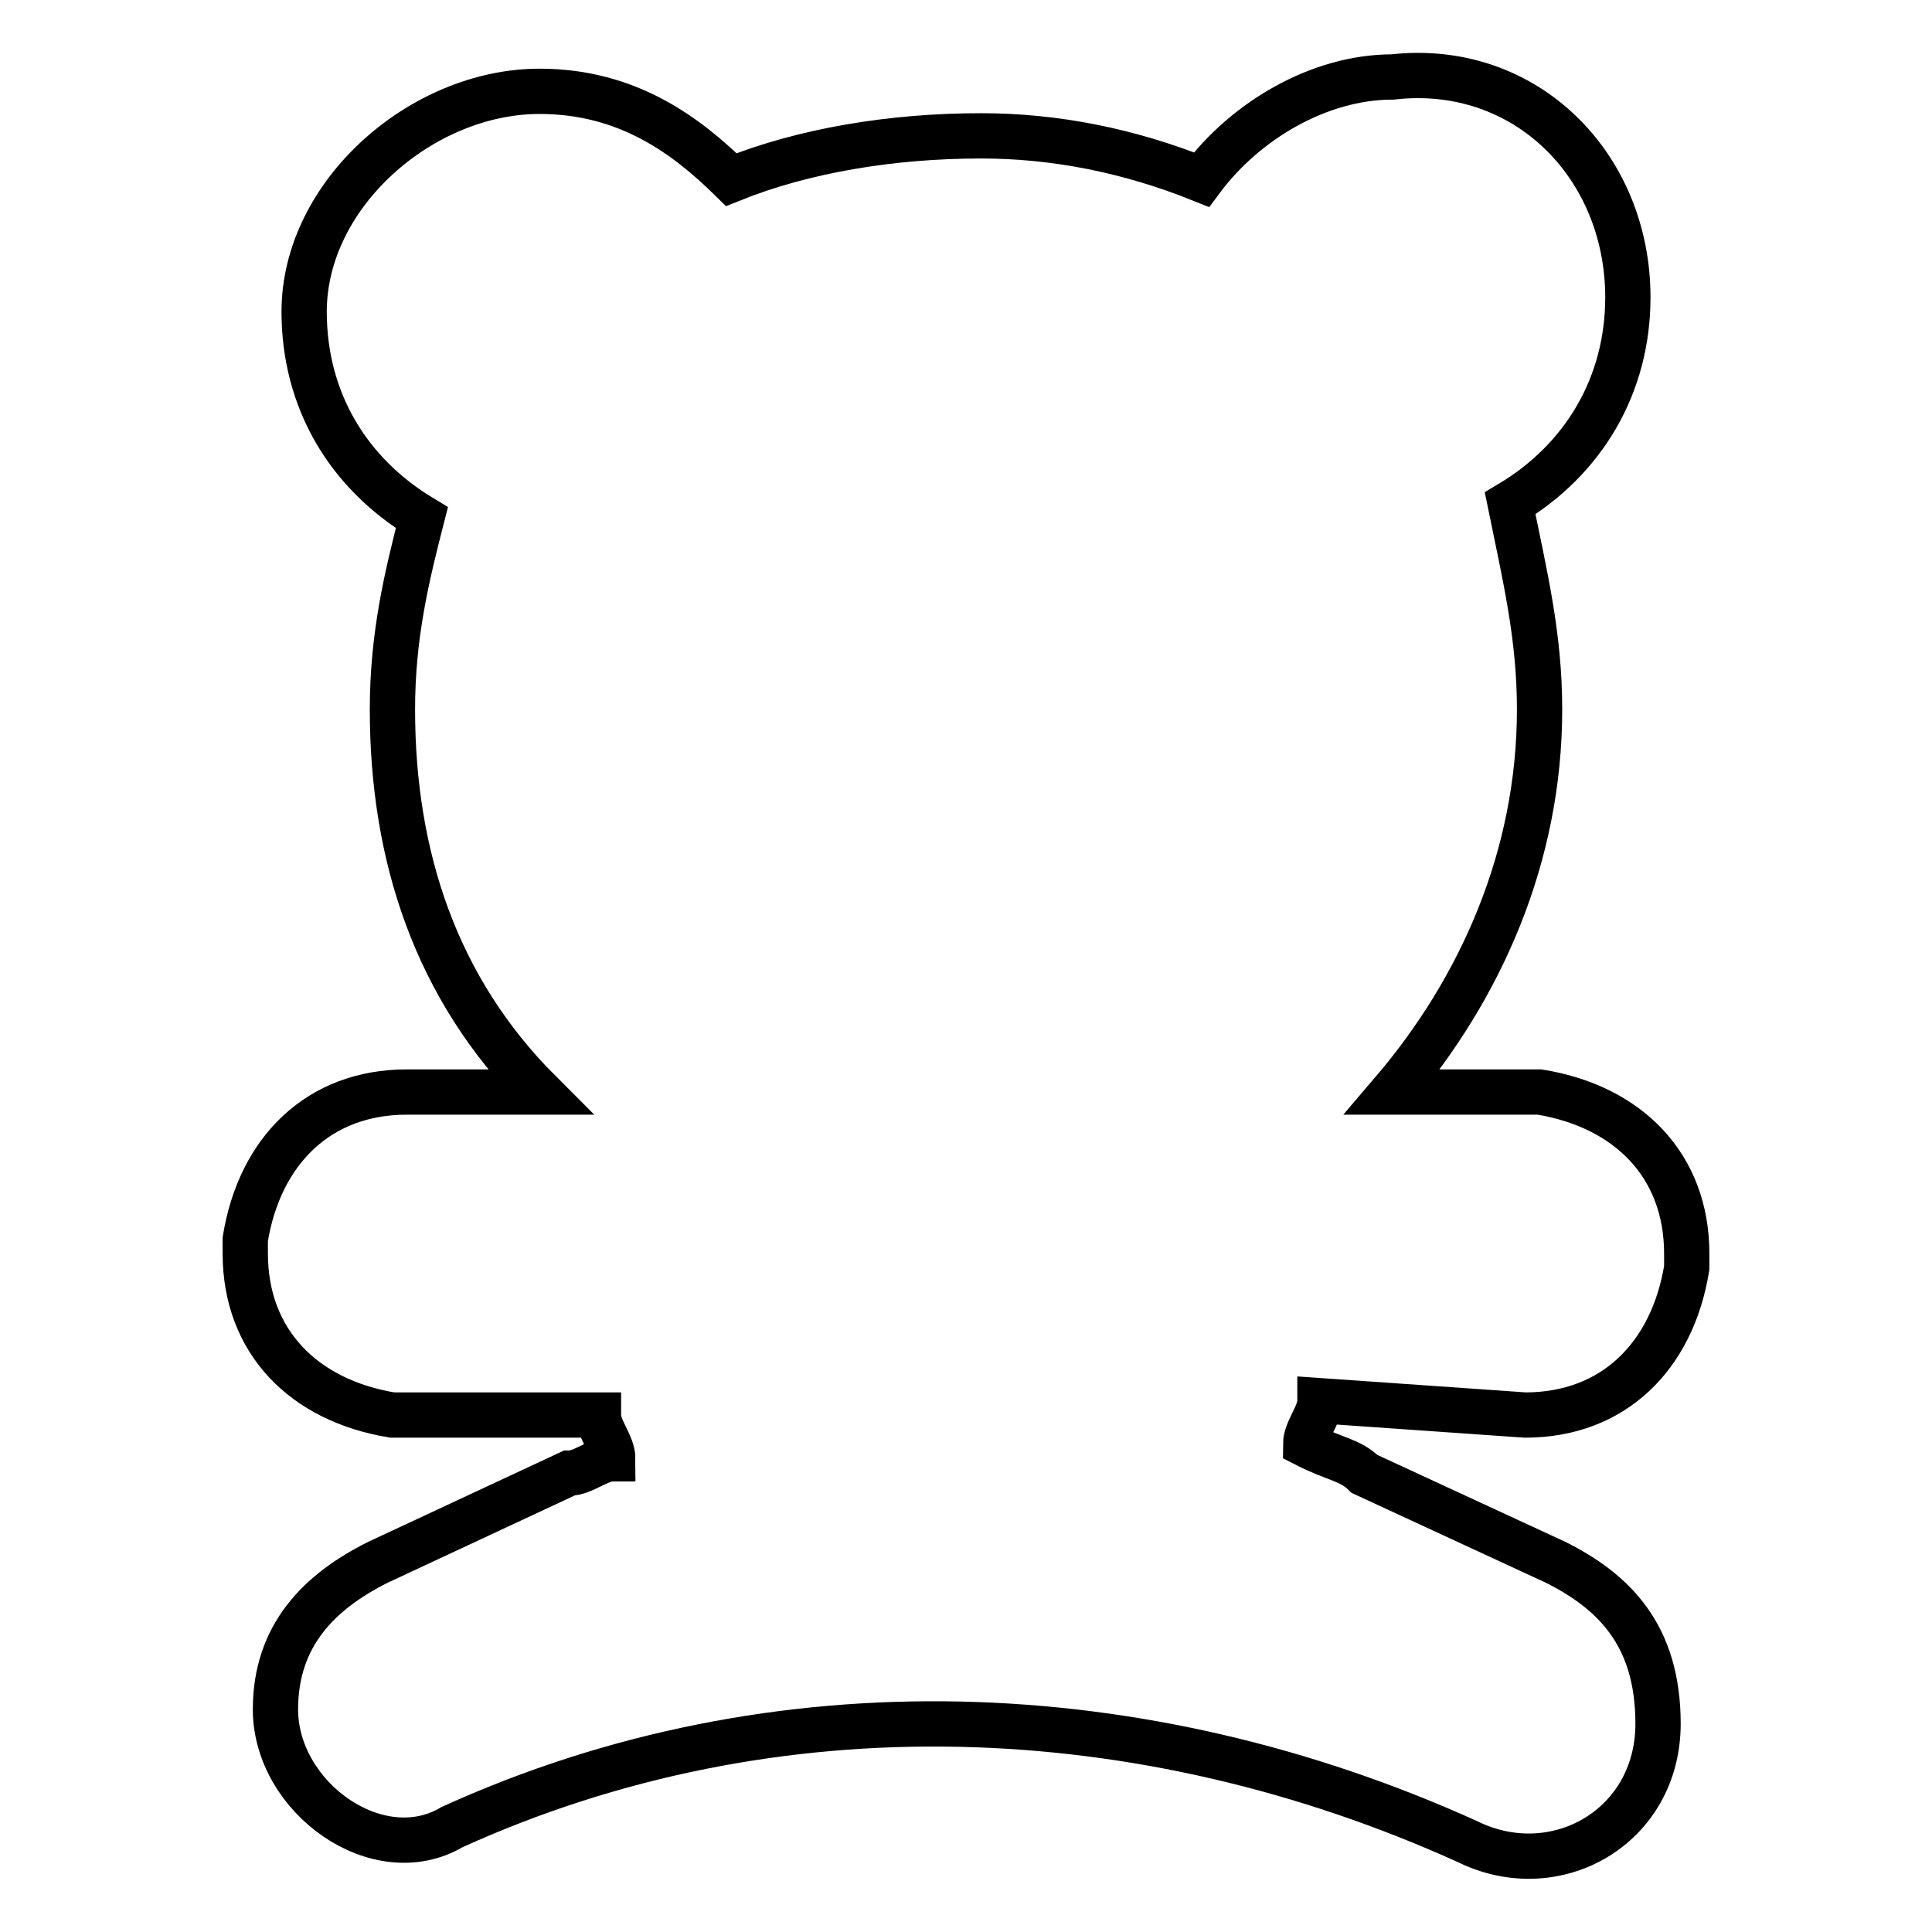
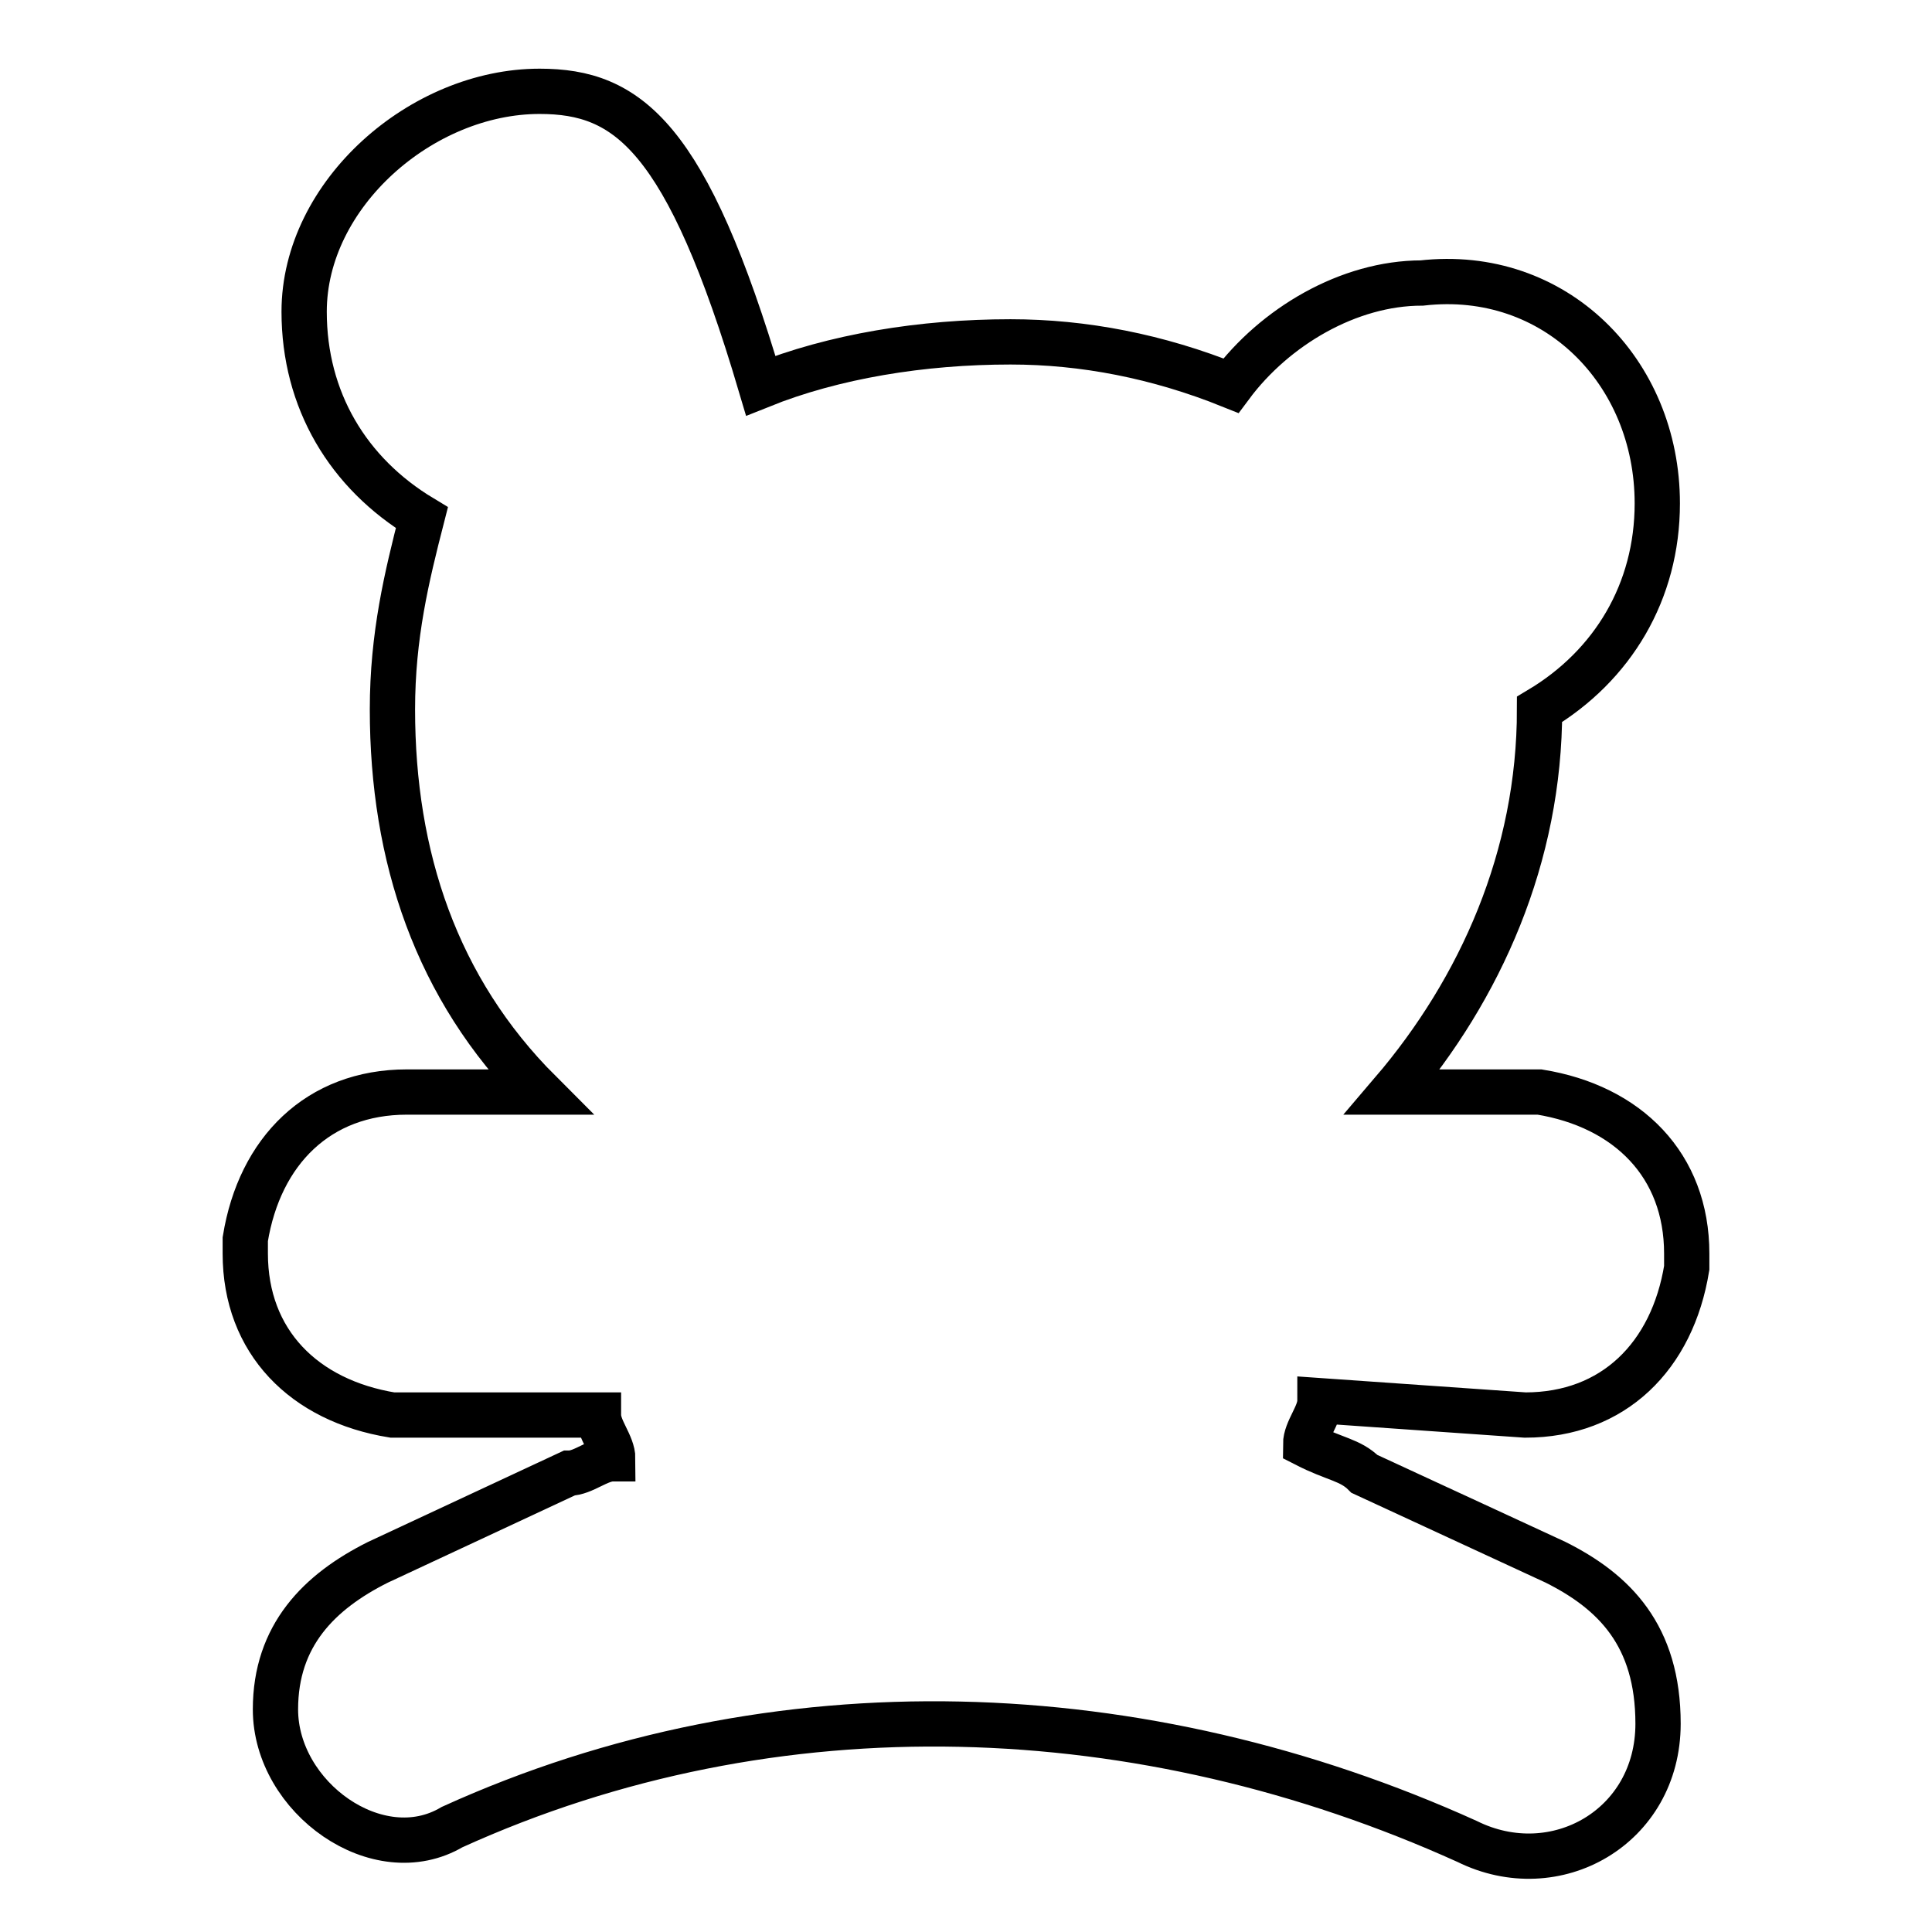
<svg xmlns="http://www.w3.org/2000/svg" version="1.1" x="0px" y="0px" viewBox="0 0 256 256" enable-background="new 0 0 256 256" xml:space="preserve">
  <g>
-     <path stroke-width="6" fill-opacity="0" stroke="#000000" d="M202.1,187.5c11.7,0,19.5-7.8,21.4-19.5v-1.9c0-11.7-7.8-19.5-19.5-21.4h-19.5C196.2,131,204,113.5,204,94 c0-9.7-1.9-17.5-3.9-27.3c9.7-5.8,15.6-15.6,15.6-27.3c0-17.5-13.6-31.2-31.2-29.2c-9.7,0-19.5,5.8-25.3,13.6 c-9.7-3.9-19.5-5.8-29.2-5.8c-11.7,0-23.4,1.9-33.1,5.8C91,18,83.2,12.1,71.5,12.1c-15.6,0-31.2,13.6-31.2,29.2 c0,11.7,5.8,21.4,15.6,27.3C53.9,76.4,52,84.2,52,94c0,19.5,5.8,37,19.5,50.7H53.9c-11.7,0-19.5,7.8-21.4,19.5v1.9 c0,11.7,7.8,19.5,19.5,21.4h27.3c0,1.9,1.9,3.9,1.9,5.8c-1.9,0-3.9,1.9-5.8,1.9L50.1,207c-7.8,3.9-13.6,9.7-13.6,19.5 c0,11.7,13.6,21.4,23.4,15.6c42.9-19.5,91.6-17.5,134.5,1.9c11.7,5.8,25.3-1.9,25.3-15.6c0-11.7-5.8-17.5-13.6-21.4l-25.3-11.7 c-1.9-1.9-3.9-1.9-7.8-3.9c0-1.9,1.9-3.9,1.9-5.8L202.1,187.5z" />
+     <path stroke-width="6" fill-opacity="0" stroke="#000000" d="M202.1,187.5c11.7,0,19.5-7.8,21.4-19.5v-1.9c0-11.7-7.8-19.5-19.5-21.4h-19.5C196.2,131,204,113.5,204,94 c9.7-5.8,15.6-15.6,15.6-27.3c0-17.5-13.6-31.2-31.2-29.2c-9.7,0-19.5,5.8-25.3,13.6 c-9.7-3.9-19.5-5.8-29.2-5.8c-11.7,0-23.4,1.9-33.1,5.8C91,18,83.2,12.1,71.5,12.1c-15.6,0-31.2,13.6-31.2,29.2 c0,11.7,5.8,21.4,15.6,27.3C53.9,76.4,52,84.2,52,94c0,19.5,5.8,37,19.5,50.7H53.9c-11.7,0-19.5,7.8-21.4,19.5v1.9 c0,11.7,7.8,19.5,19.5,21.4h27.3c0,1.9,1.9,3.9,1.9,5.8c-1.9,0-3.9,1.9-5.8,1.9L50.1,207c-7.8,3.9-13.6,9.7-13.6,19.5 c0,11.7,13.6,21.4,23.4,15.6c42.9-19.5,91.6-17.5,134.5,1.9c11.7,5.8,25.3-1.9,25.3-15.6c0-11.7-5.8-17.5-13.6-21.4l-25.3-11.7 c-1.9-1.9-3.9-1.9-7.8-3.9c0-1.9,1.9-3.9,1.9-5.8L202.1,187.5z" />
  </g>
</svg>